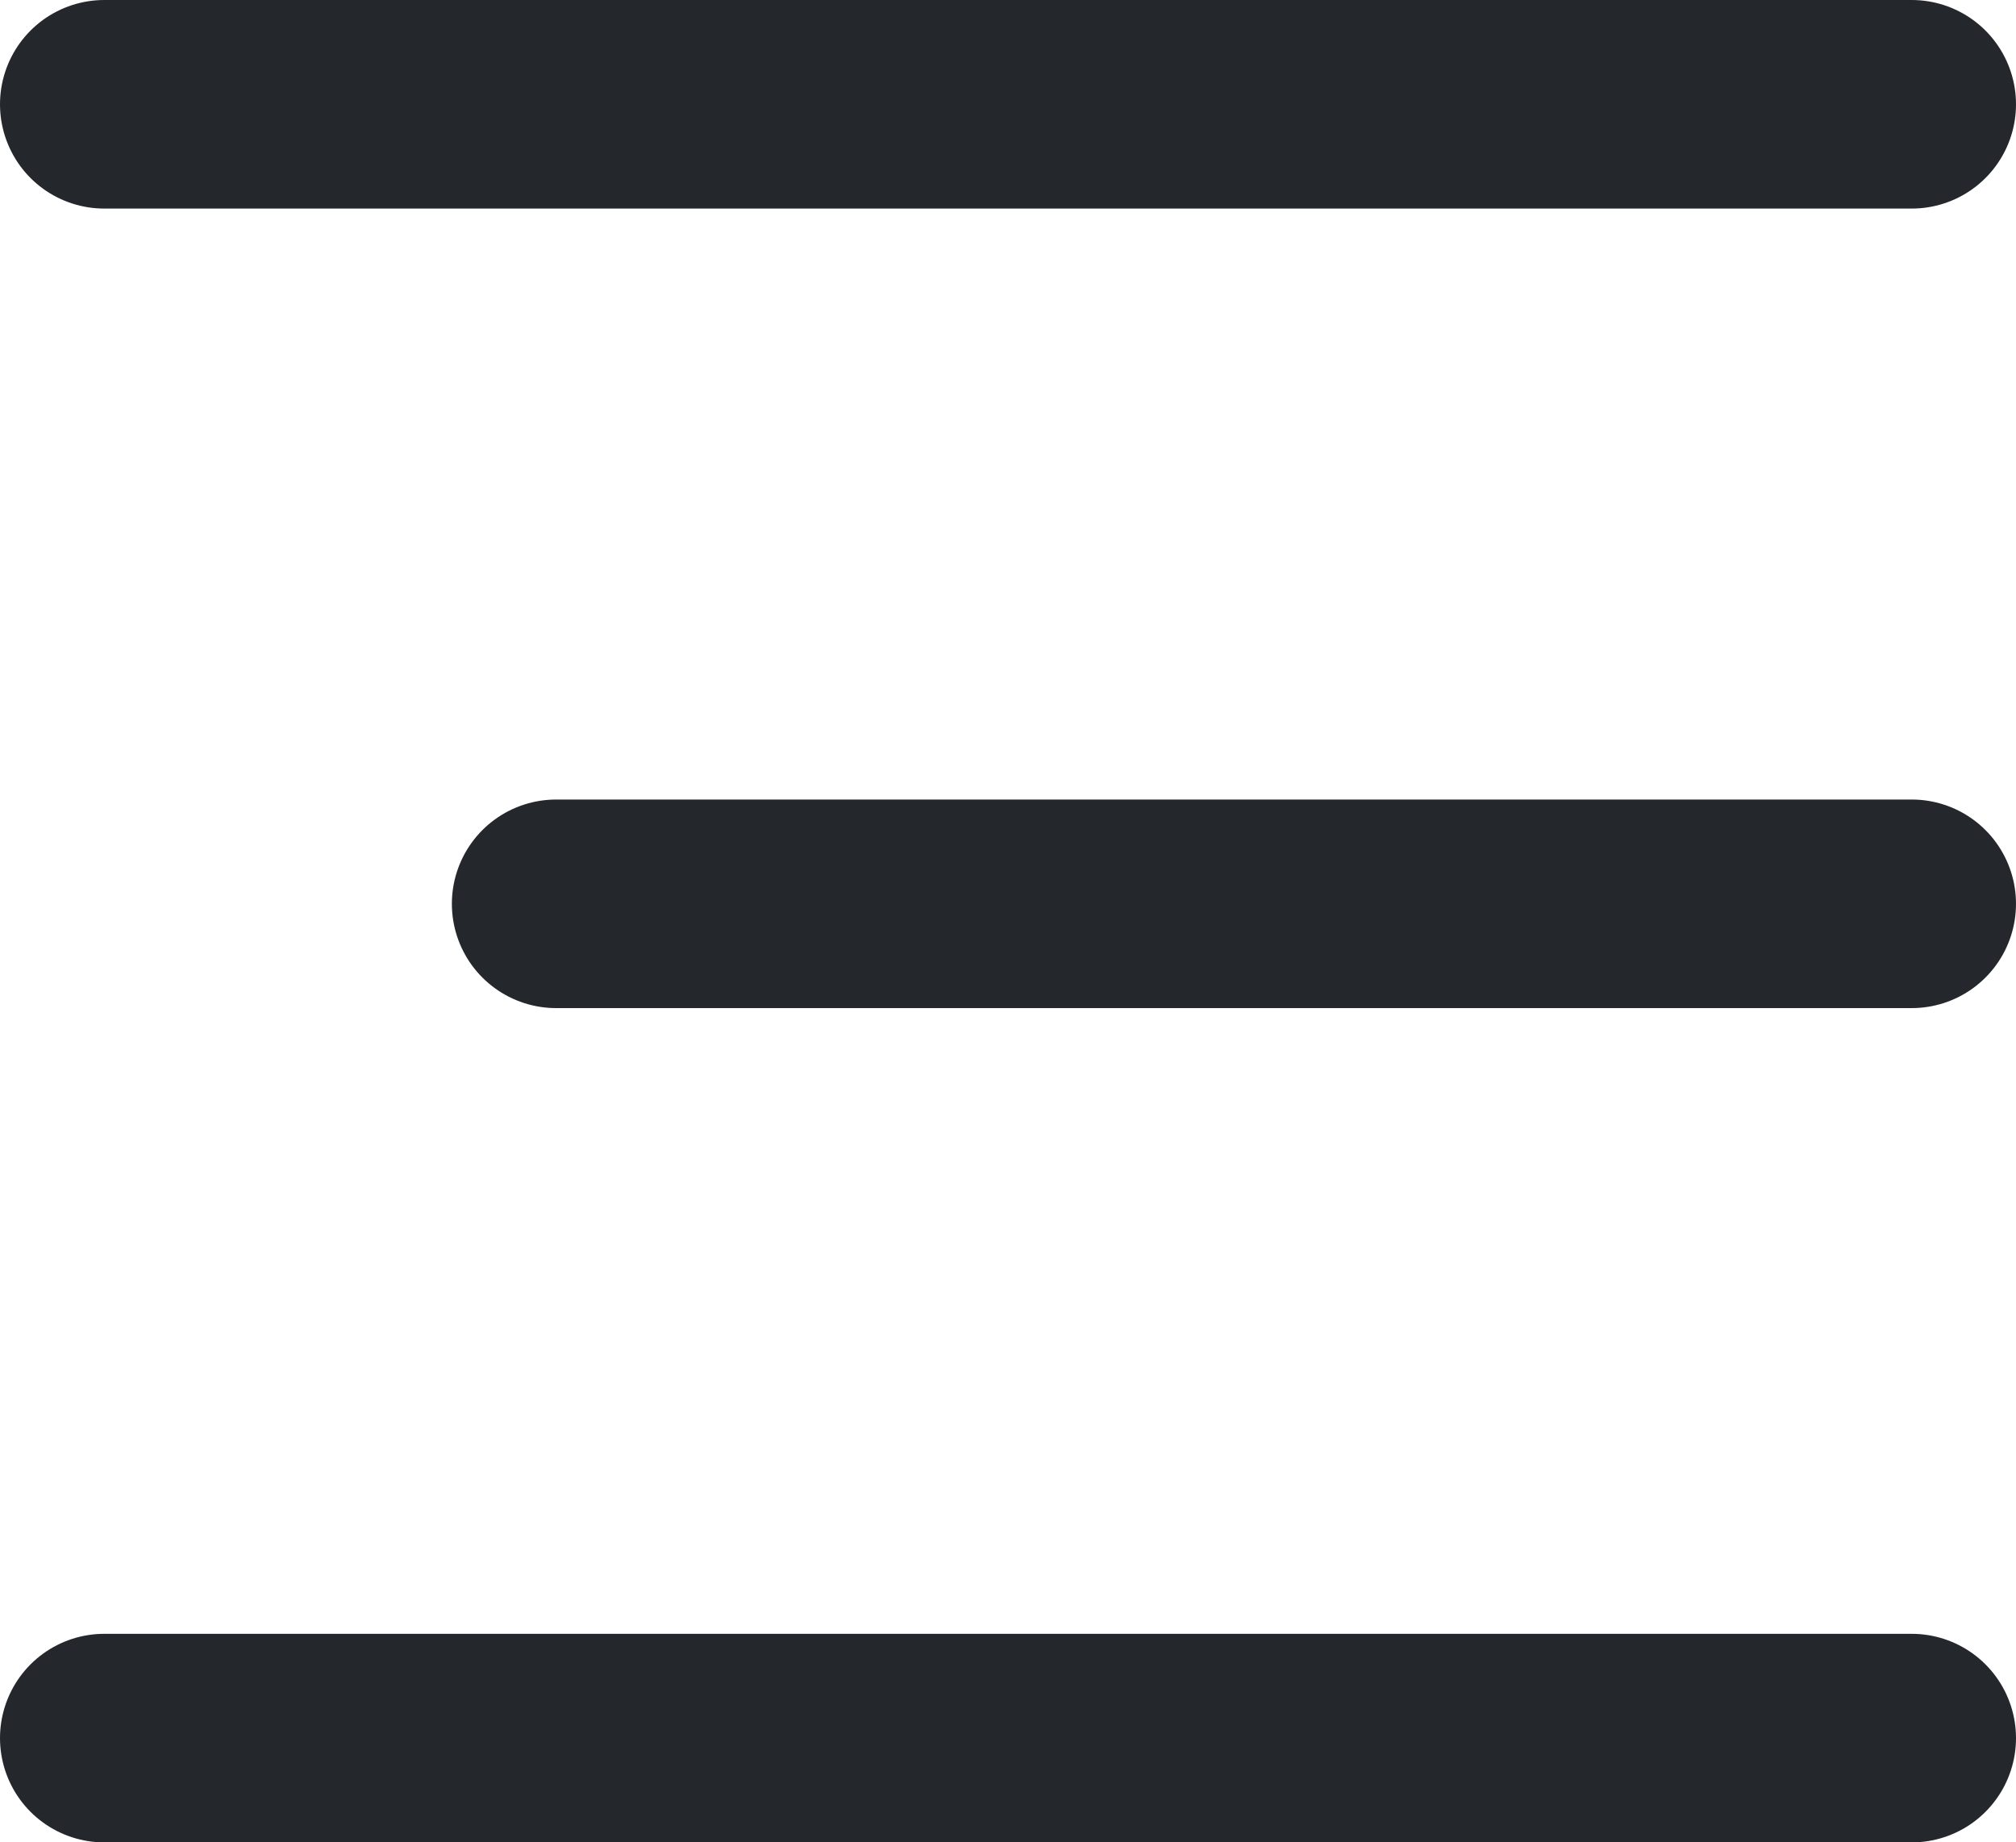
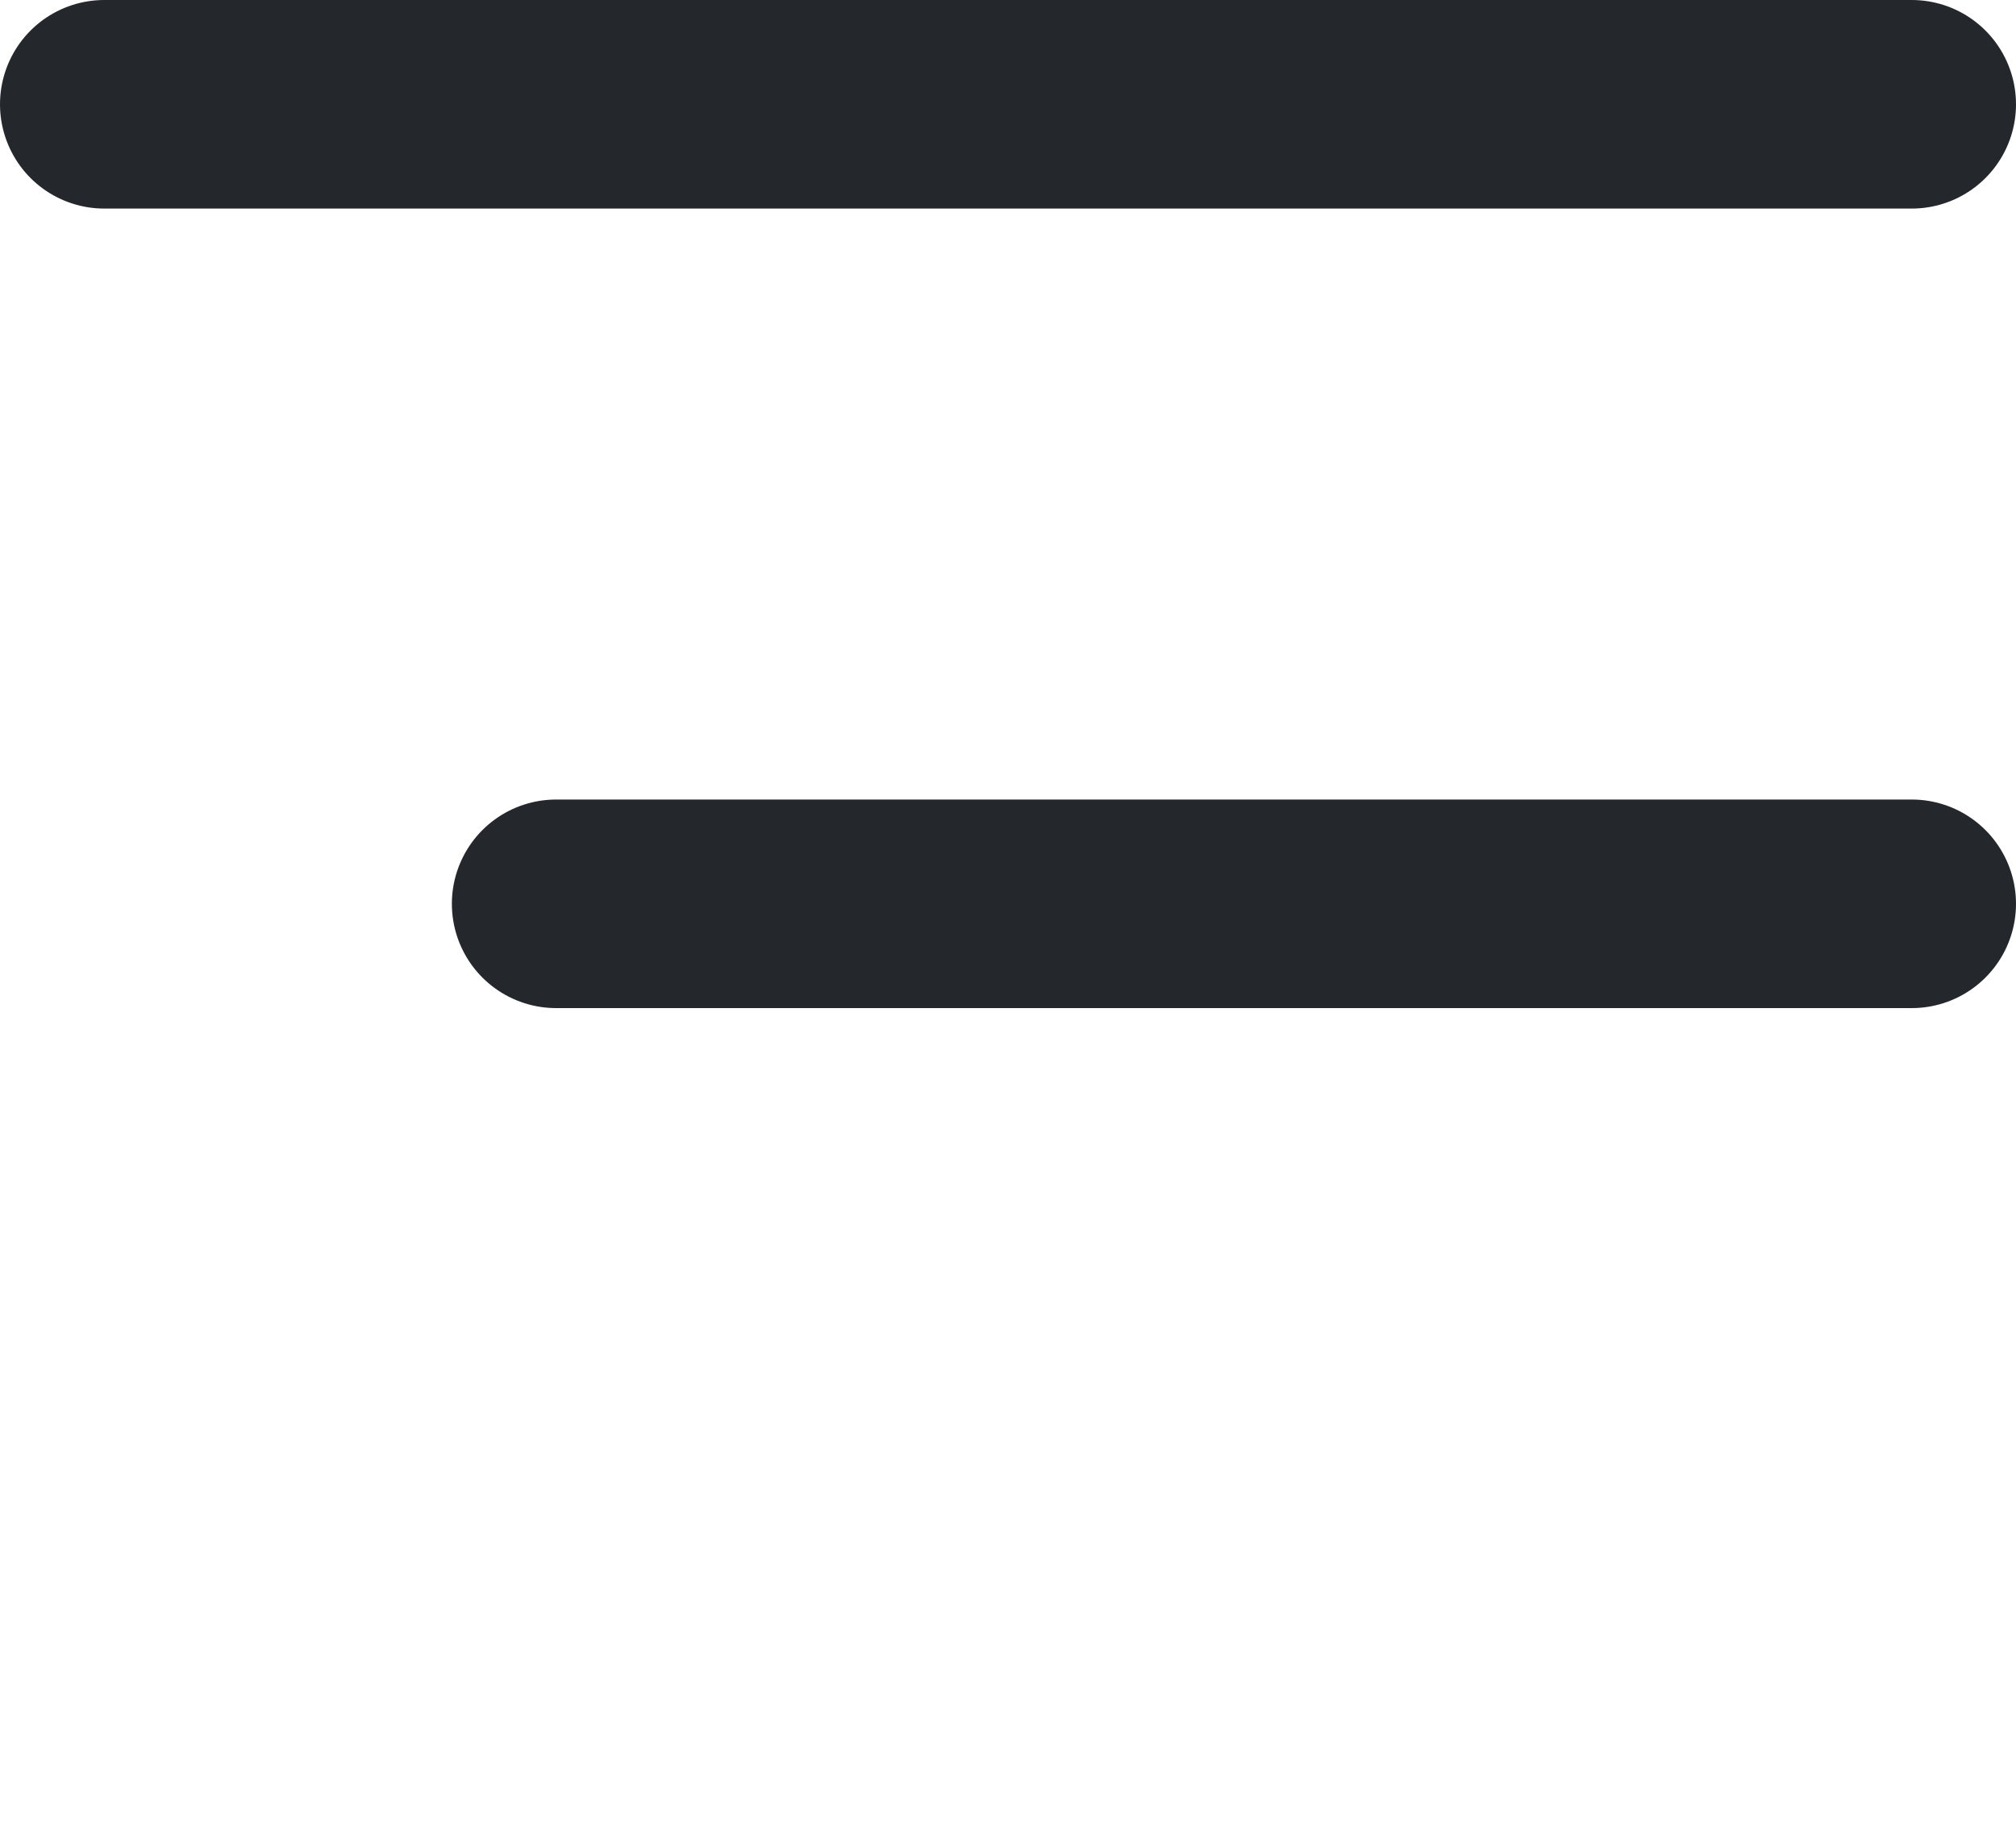
<svg xmlns="http://www.w3.org/2000/svg" width="58" height="53" viewBox="0 0 58 53" fill="none">
  <path d="M55 3L3 3" stroke="#24282D" stroke-width="6" stroke-linecap="round" />
-   <path d="M55 50L3 50" stroke="#24282D" stroke-width="6" stroke-linecap="round" />
  <path d="M55 26L16 26" stroke="#24282D" stroke-width="6" stroke-linecap="round" />
</svg>